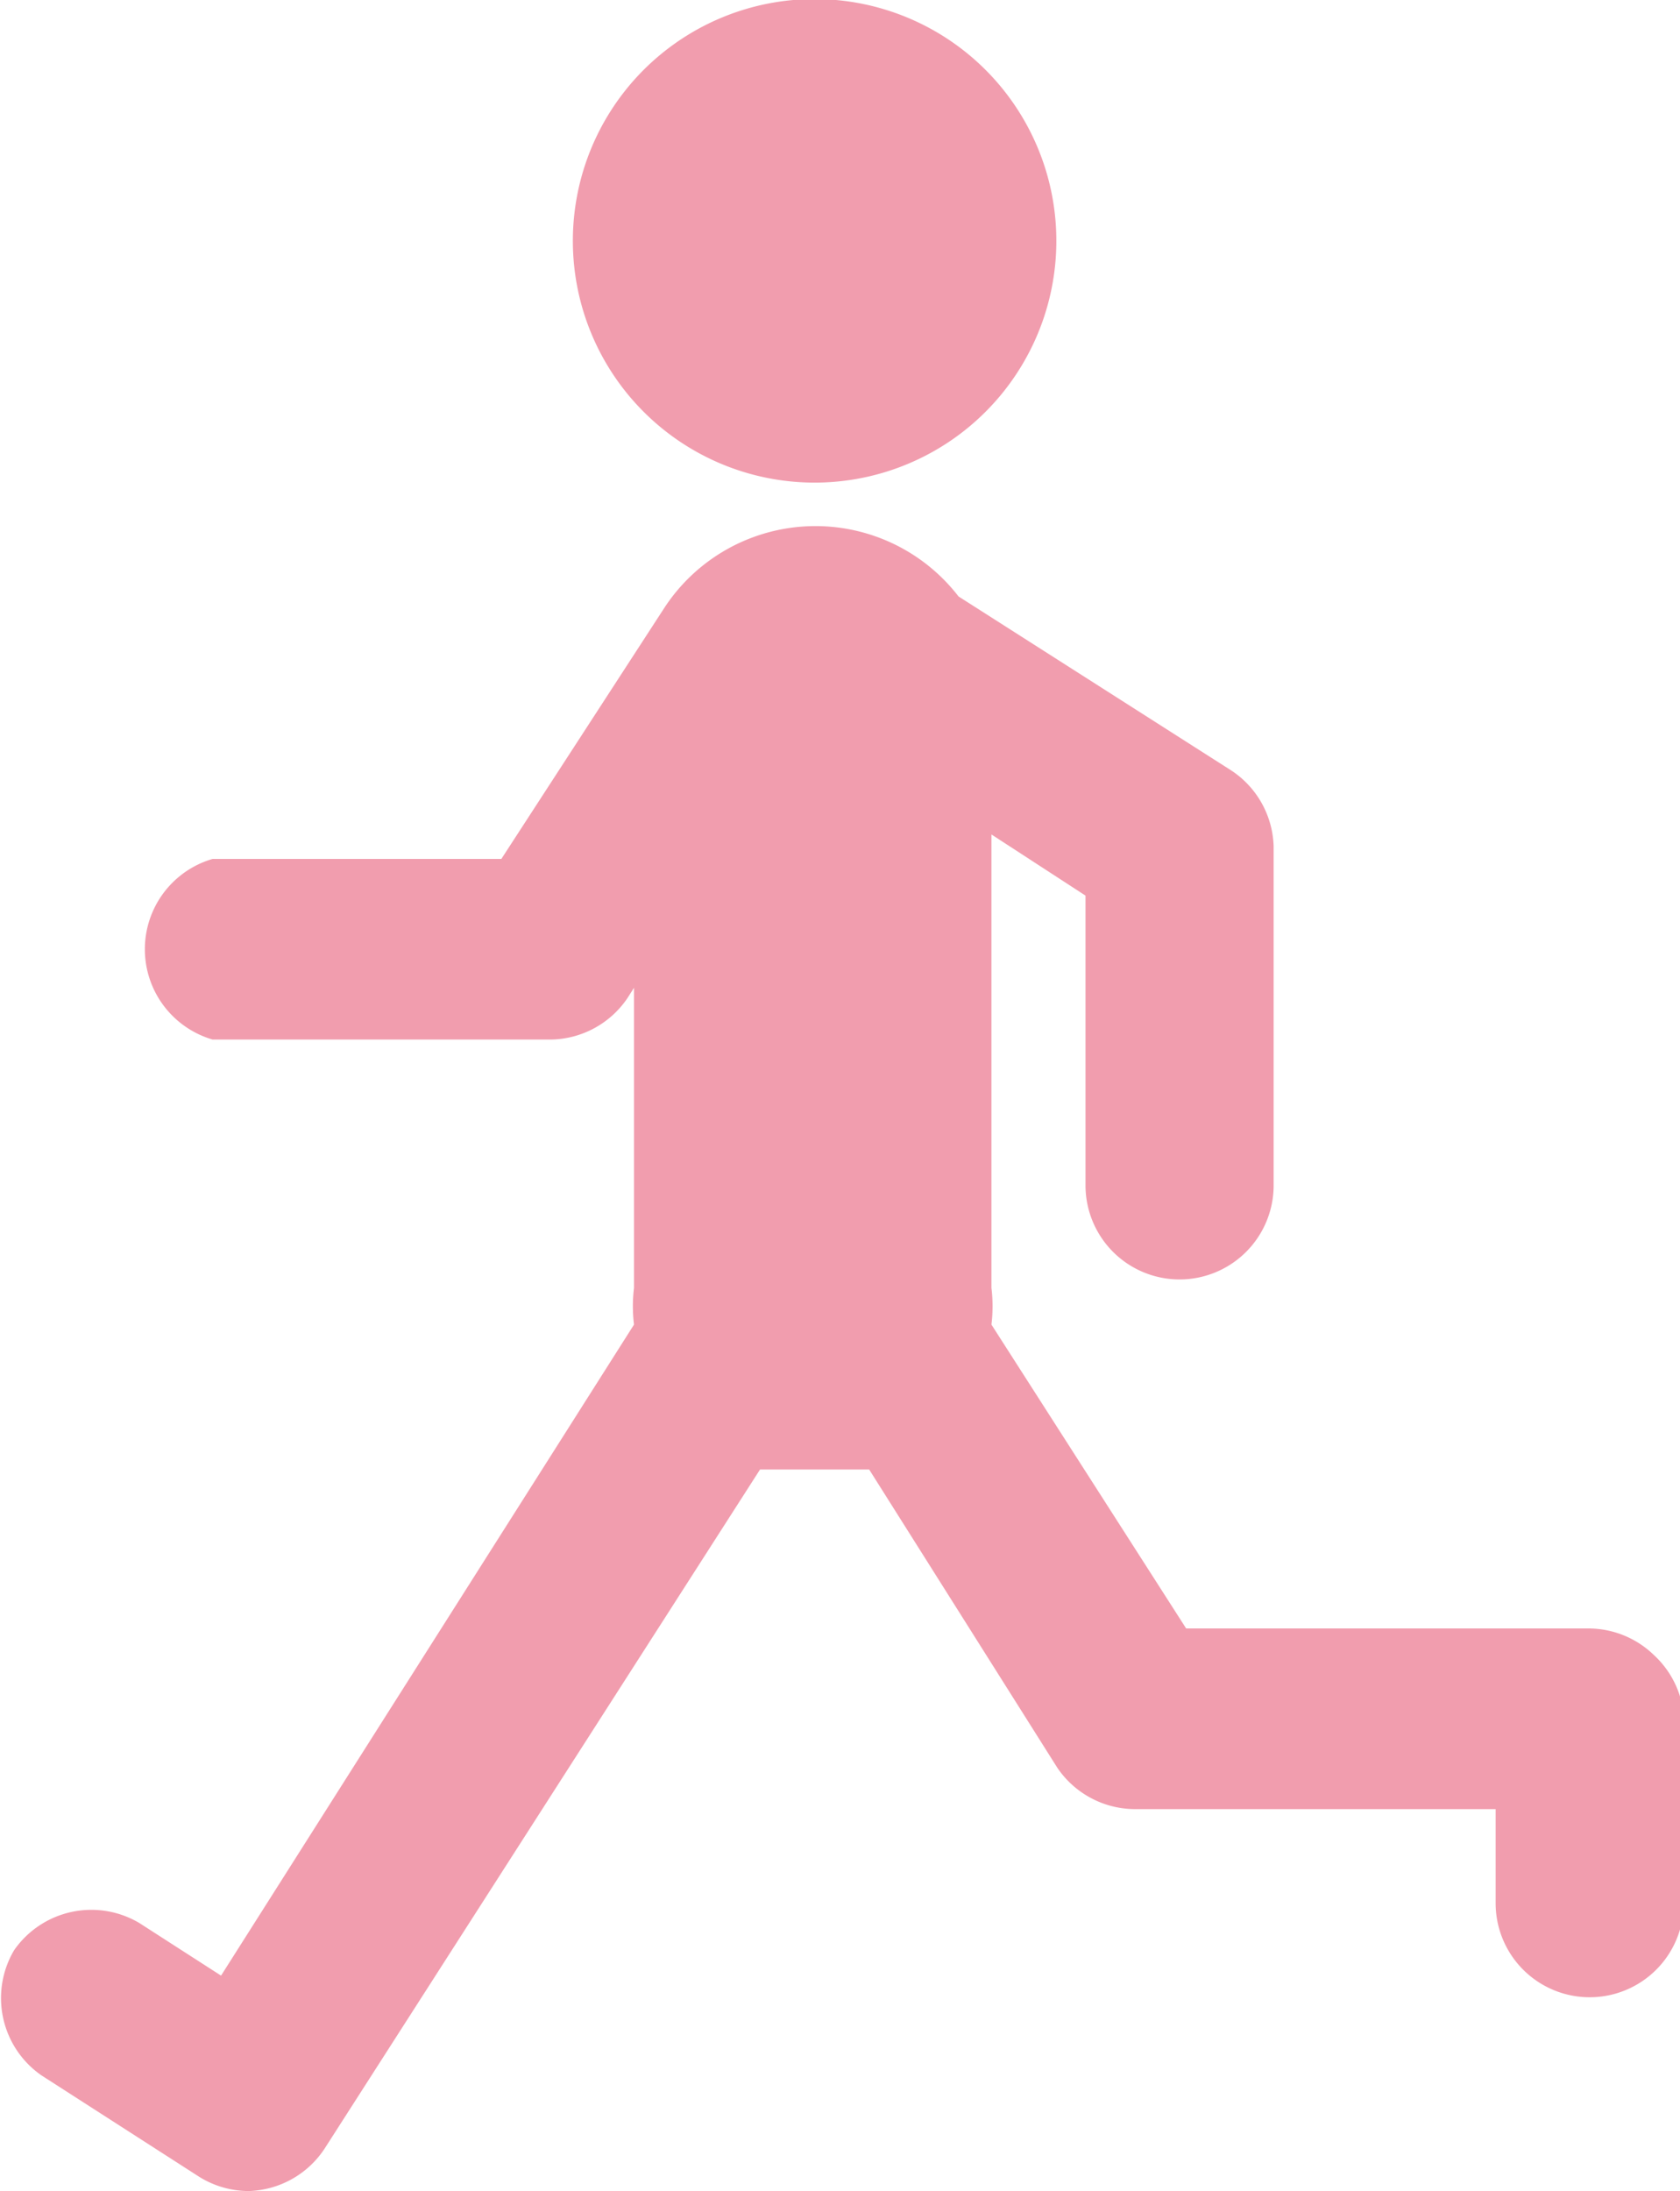
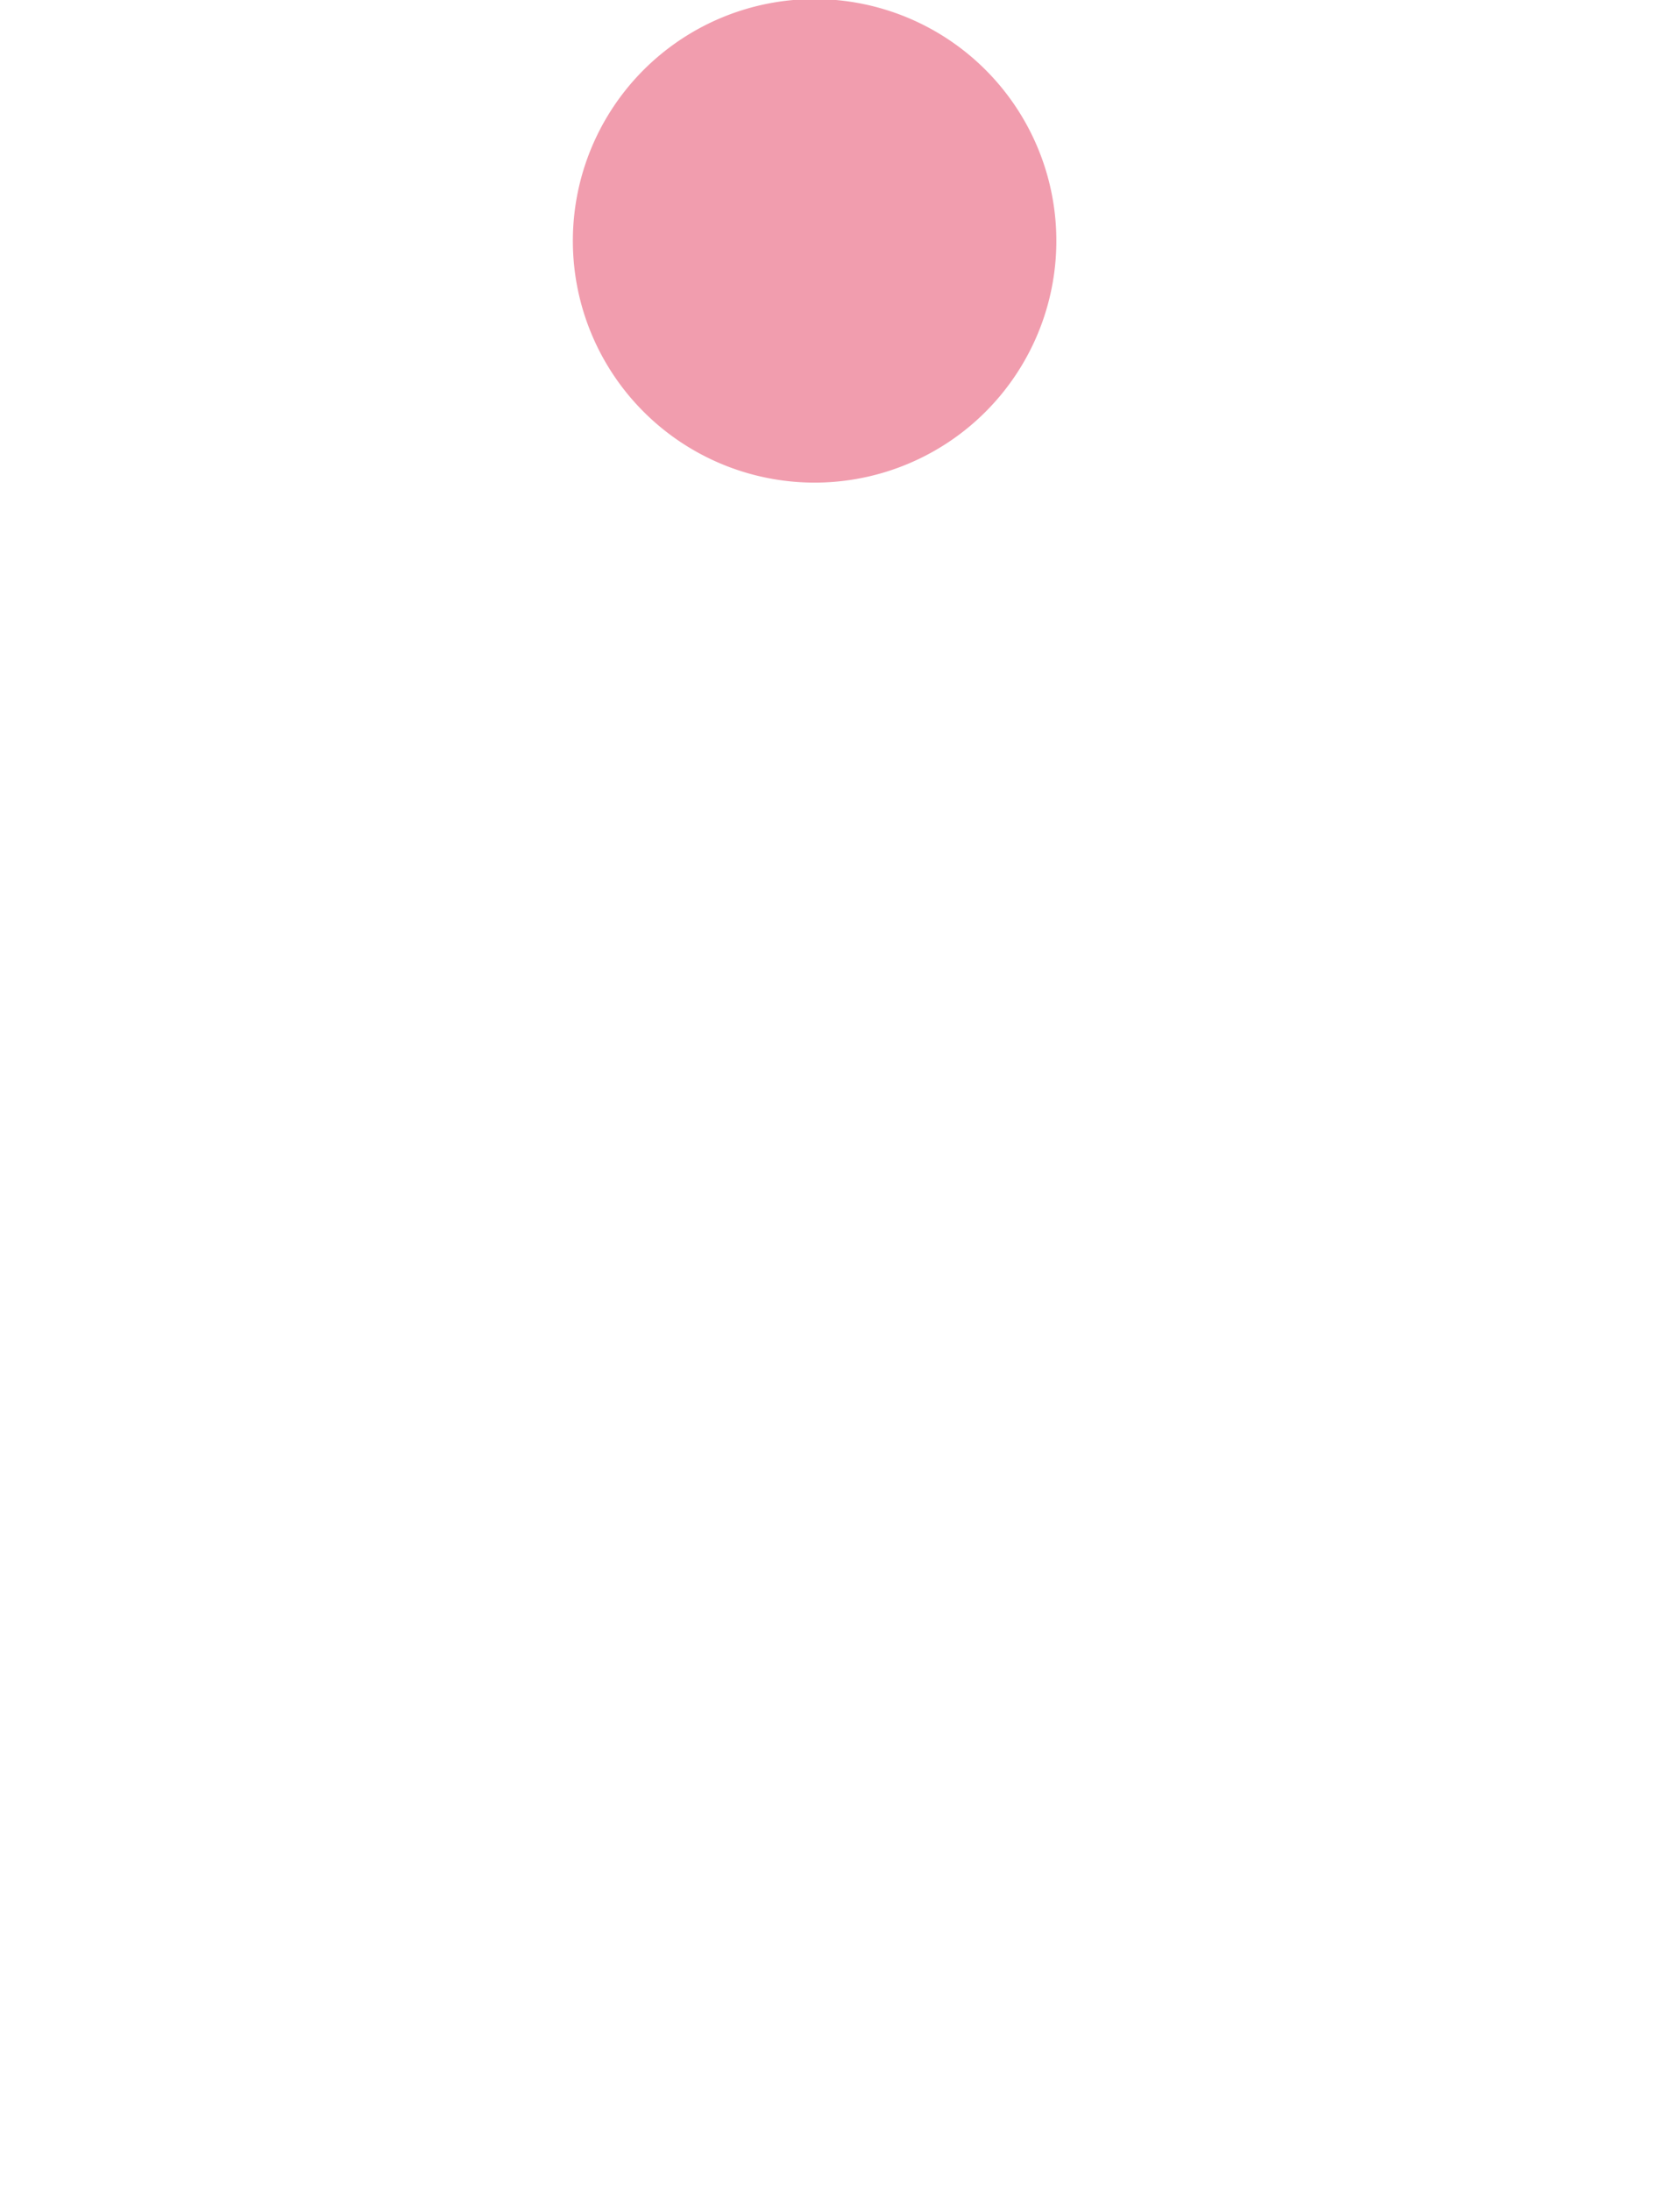
<svg xmlns="http://www.w3.org/2000/svg" viewBox="0 0 17.86 23.29">
  <defs>
    <style>.a{fill:#f19dae;}</style>
  </defs>
  <path class="a" d="M8.66,5.13A2.57,2.57,0,1,0,6.09,2.57,2.57,2.57,0,0,0,8.66,5.13Z" />
-   <path class="a" d="M17.58,17.59a1,1,0,0,0-.68-.28H12.61l-2.07-3.23a1.61,1.61,0,0,0,0-.39V8.87l1,.65V12.6a1,1,0,0,0,1,1h0a1,1,0,0,0,1-1V9a1,1,0,0,0-.45-.81l-2.9-1.85a1.92,1.92,0,0,0-3.12.11v0L5.33,9.13H2.26a1,1,0,0,0,0,1.92h3.6a1,1,0,0,0,.81-.44l.07-.11v3.19a1.61,1.61,0,0,0,0,.39L2.35,21l-.87-.56a1,1,0,0,0-1.33.29,1,1,0,0,0,.29,1.33l1.68,1.08a1,1,0,0,0,.52.15,1,1,0,0,0,.81-.45l4.63-7.22H9.24l2,3.17a1,1,0,0,0,.81.44h3.85v1a1,1,0,0,0,1,1h0a1,1,0,0,0,1-1v-2A1,1,0,0,0,17.58,17.59Z" />
</svg>